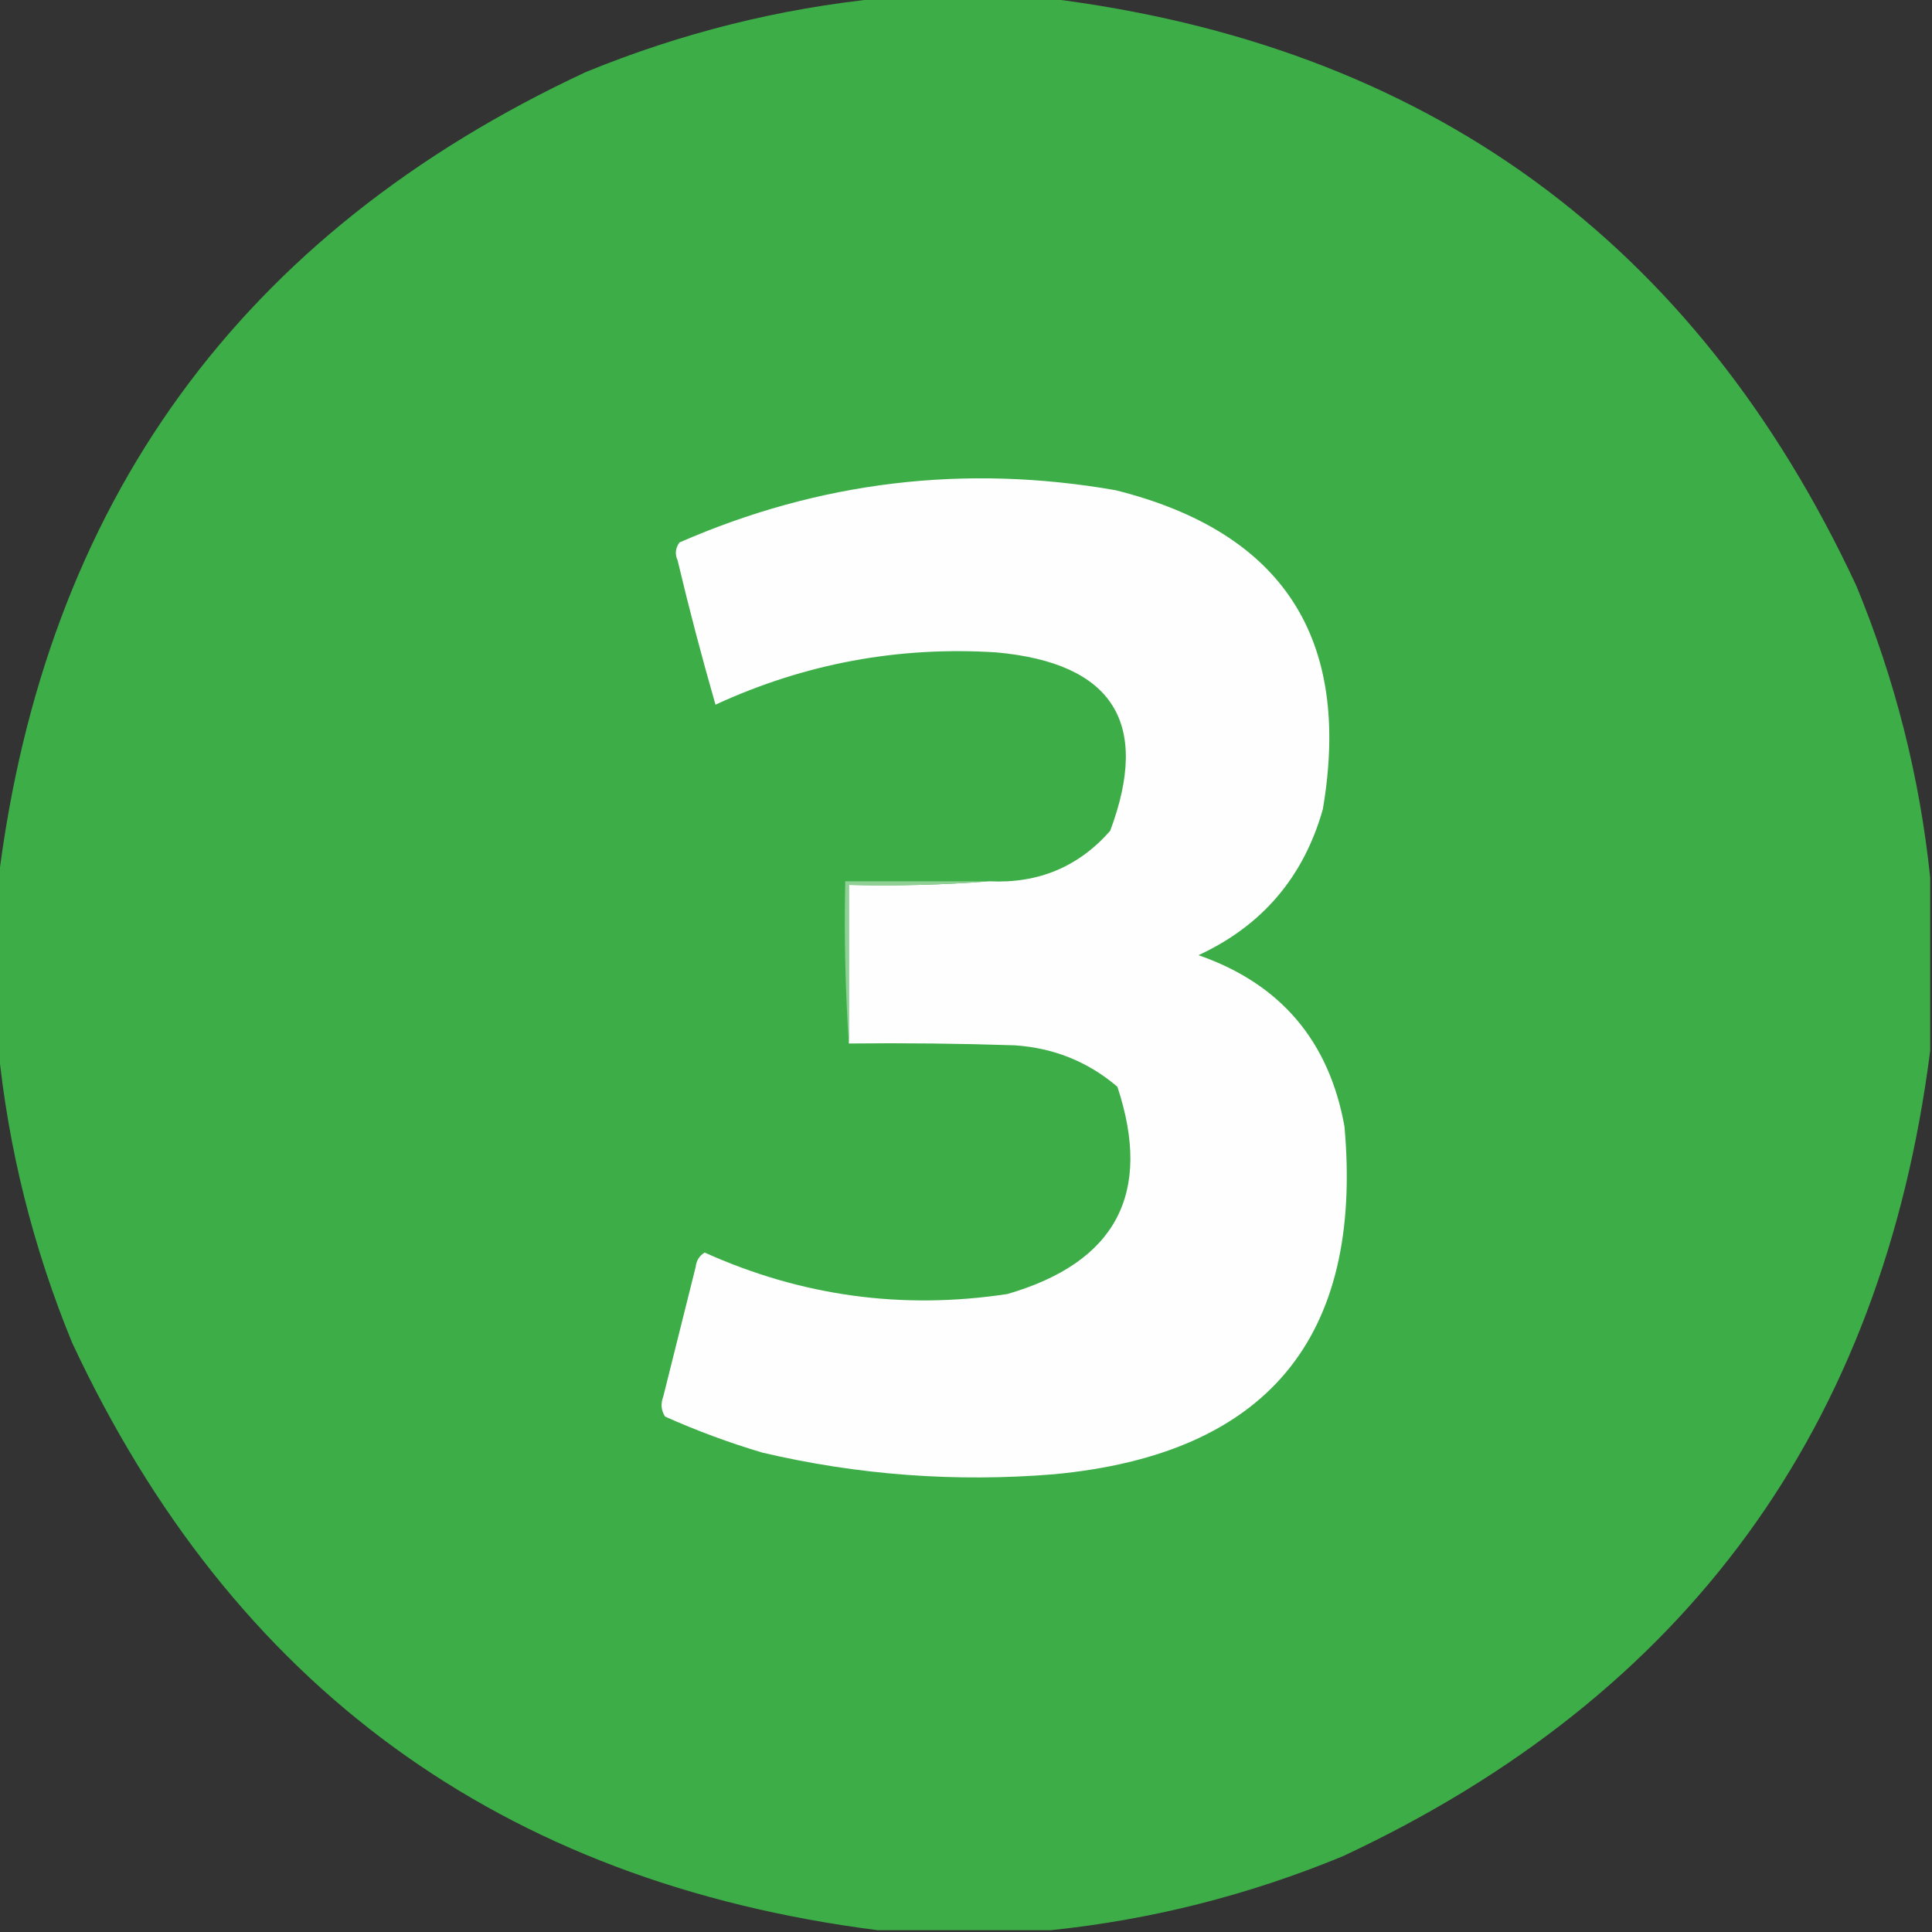
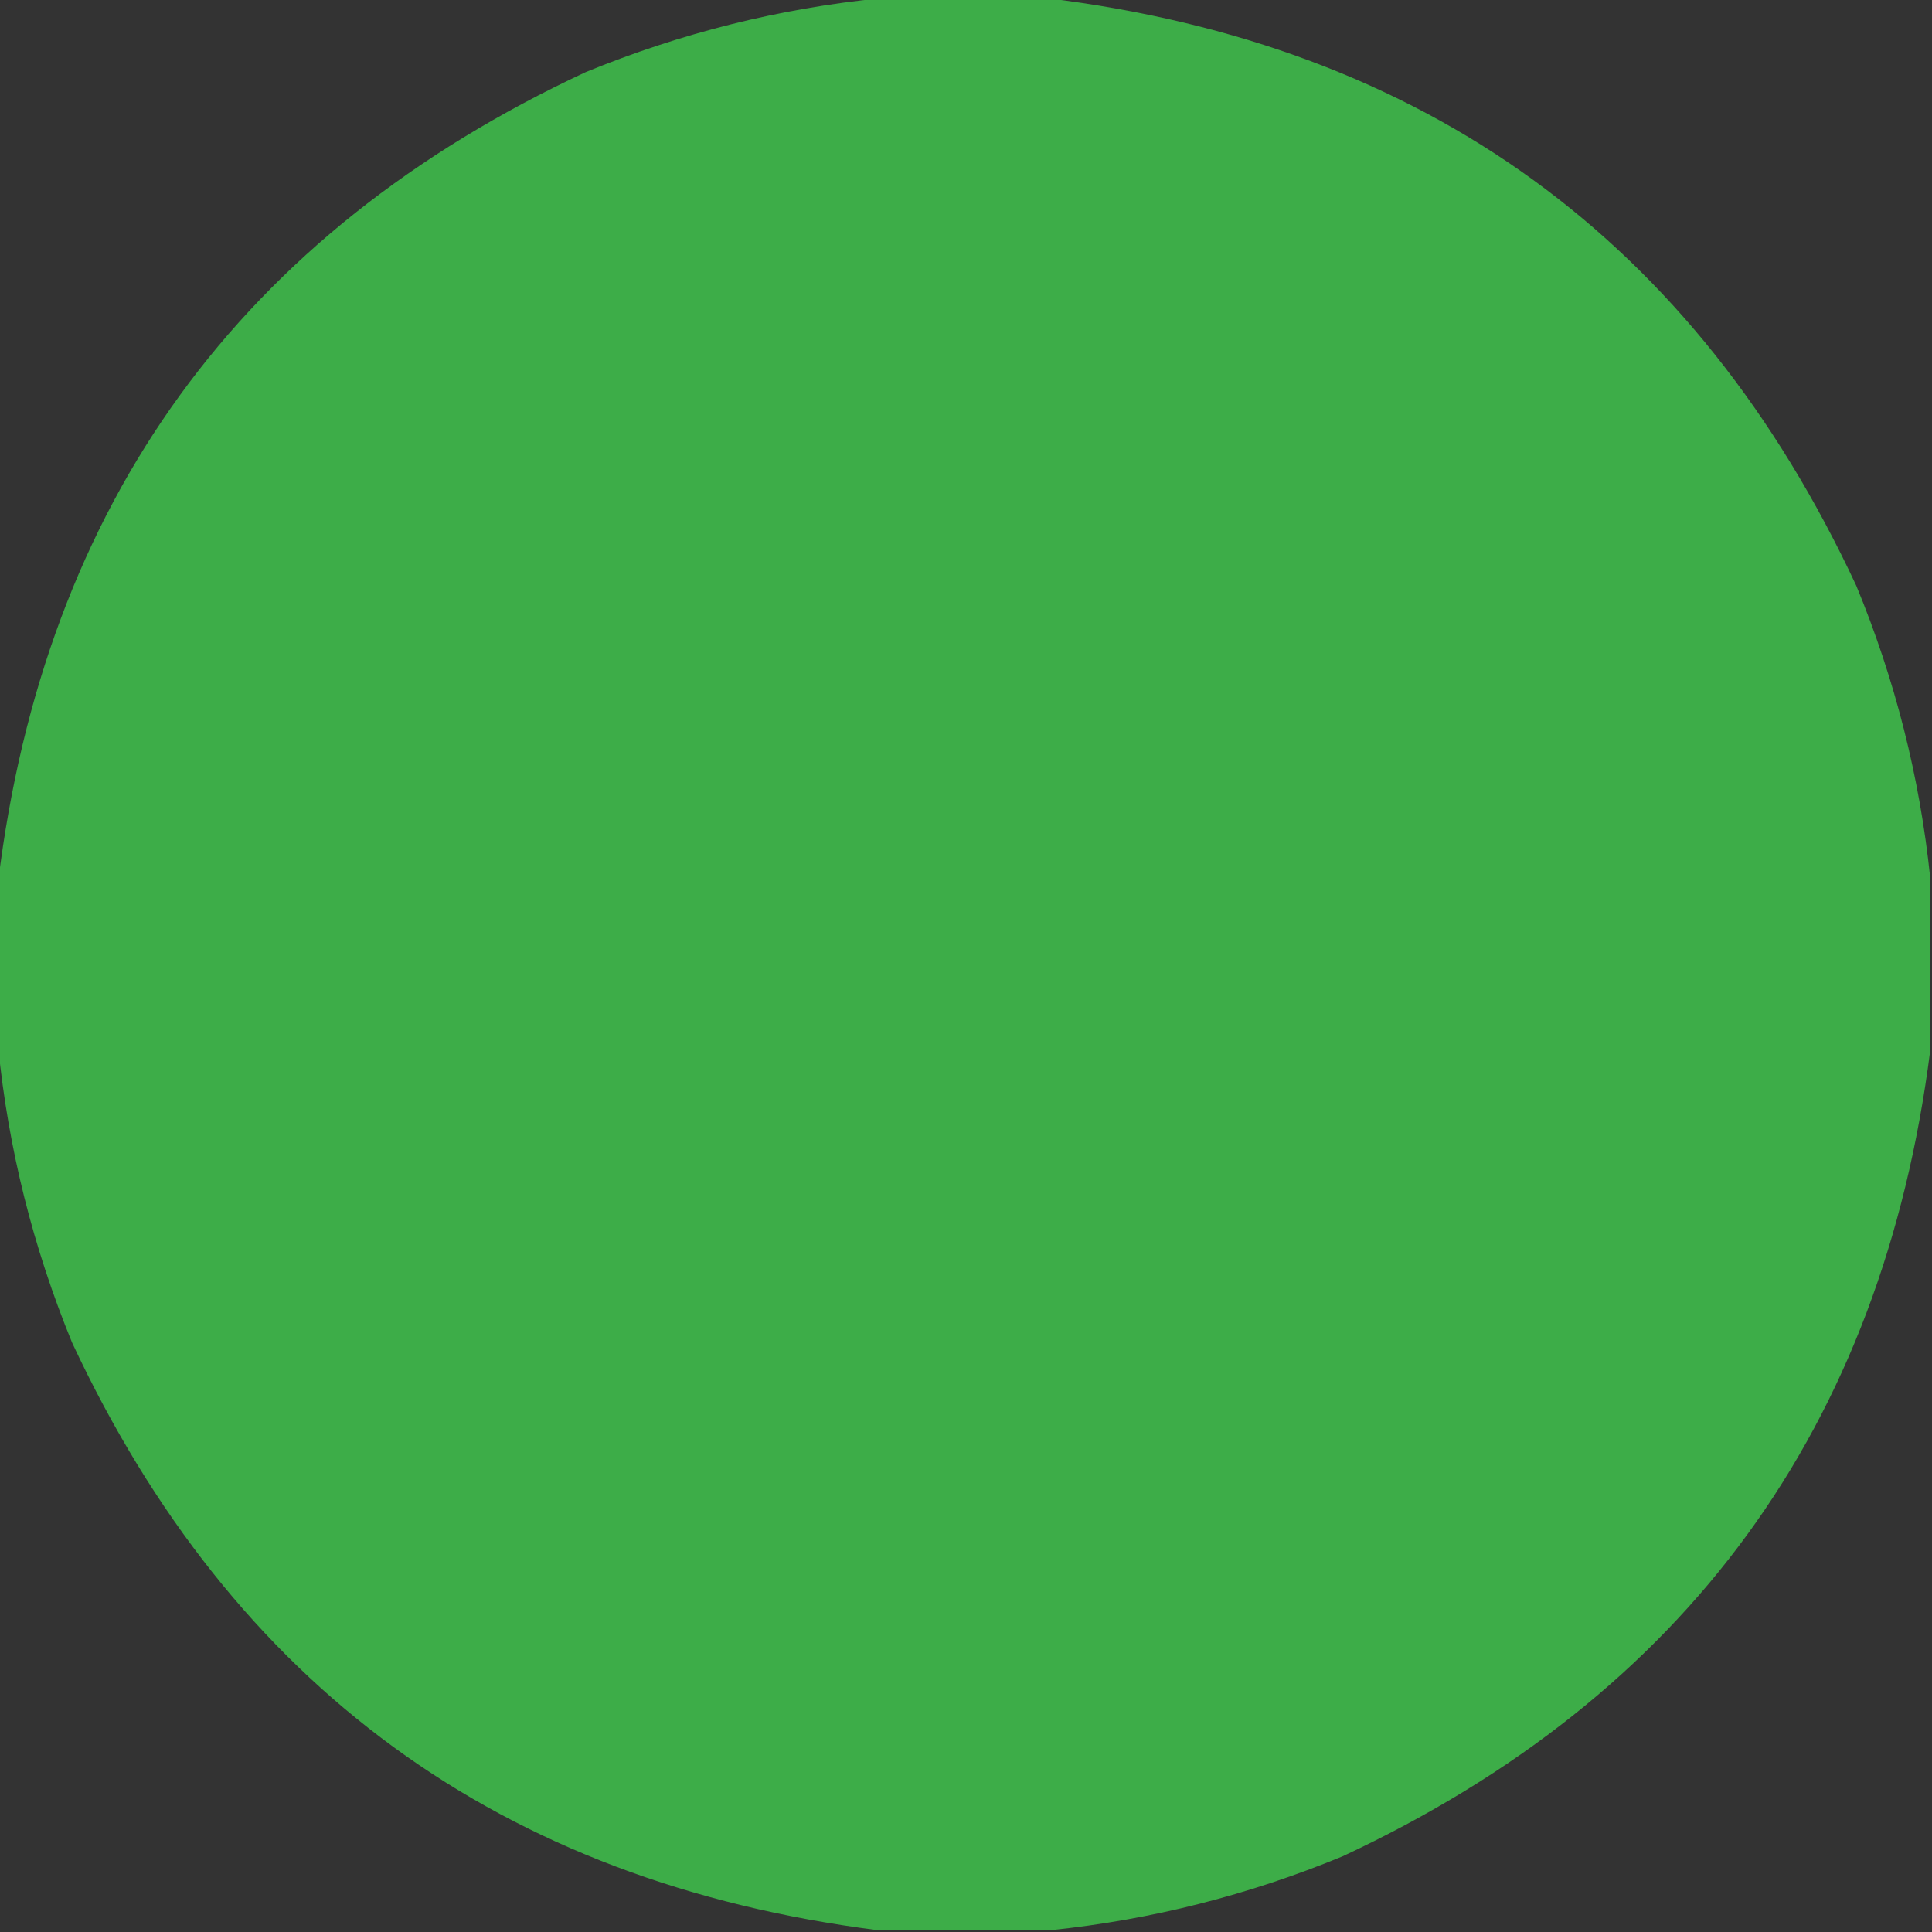
<svg xmlns="http://www.w3.org/2000/svg" version="1.1" width="536px" height="536px" style="shape-rendering:geometricPrecision; text-rendering:geometricPrecision; image-rendering:optimizeQuality; fill-rule:evenodd; clip-rule:evenodd">
  <rect width="100%" height="100%" fill="#333333" stroke="none" />
  <g>
    <path style="opacity:0.999" fill="#3dad48" d="M 244.5,-0.5 C 259.833,-0.5 275.167,-0.5 290.5,-0.5C 395.488,12.401 470.321,66.735 515,162.5C 525.783,188.633 532.616,215.633 535.5,243.5C 535.5,259.5 535.5,275.5 535.5,291.5C 522.172,395.983 467.838,470.483 372.5,515C 346.367,525.783 319.367,532.616 291.5,535.5C 275.5,535.5 259.5,535.5 243.5,535.5C 139.017,522.172 64.517,467.838 20,372.5C 9.147,346.038 2.314,318.705 -0.5,290.5C -0.5,275.167 -0.5,259.833 -0.5,244.5C 12.401,139.512 66.735,64.679 162.5,20C 188.962,9.147 216.295,2.314 244.5,-0.5 Z" />
  </g>
  <g>
-     <path style="opacity:1" fill="#fefefe" d="M 235.5,289.5 C 235.5,274.833 235.5,260.167 235.5,245.5C 248.677,245.829 261.677,245.495 274.5,244.5C 288.053,245.159 299.22,240.493 308,230.5C 319.223,200.476 308.723,183.976 276.5,181C 249.249,179.254 223.249,184.088 198.5,195.5C 194.691,182.264 191.191,168.931 188,155.5C 187.202,153.741 187.369,152.074 188.5,150.5C 227.332,133.529 267.666,128.696 309.5,136C 355.901,147.605 375.067,177.105 367,224.5C 361.689,243.3 350.189,256.8 332.5,265C 355.215,272.906 368.715,288.739 373,312.5C 378.247,371.263 351.414,403.43 292.5,409C 265.136,411.249 238.136,409.249 211.5,403C 202.269,400.257 193.269,396.923 184.5,393C 183.424,391.274 183.257,389.441 184,387.5C 187,375.5 190,363.5 193,351.5C 193.196,349.714 194.029,348.381 195.5,347.5C 222.333,359.595 250.333,363.428 279.5,359C 309.629,350.237 319.796,331.07 310,301.5C 301.857,294.557 292.357,290.724 281.5,290C 266.17,289.5 250.837,289.333 235.5,289.5 Z" />
-   </g>
+     </g>
  <g>
-     <path style="opacity:1" fill="#8fd095" d="M 274.5,244.5 C 261.677,245.495 248.677,245.829 235.5,245.5C 235.5,260.167 235.5,274.833 235.5,289.5C 234.504,274.676 234.171,259.676 234.5,244.5C 247.833,244.5 261.167,244.5 274.5,244.5 Z" />
-   </g>
+     </g>
</svg>